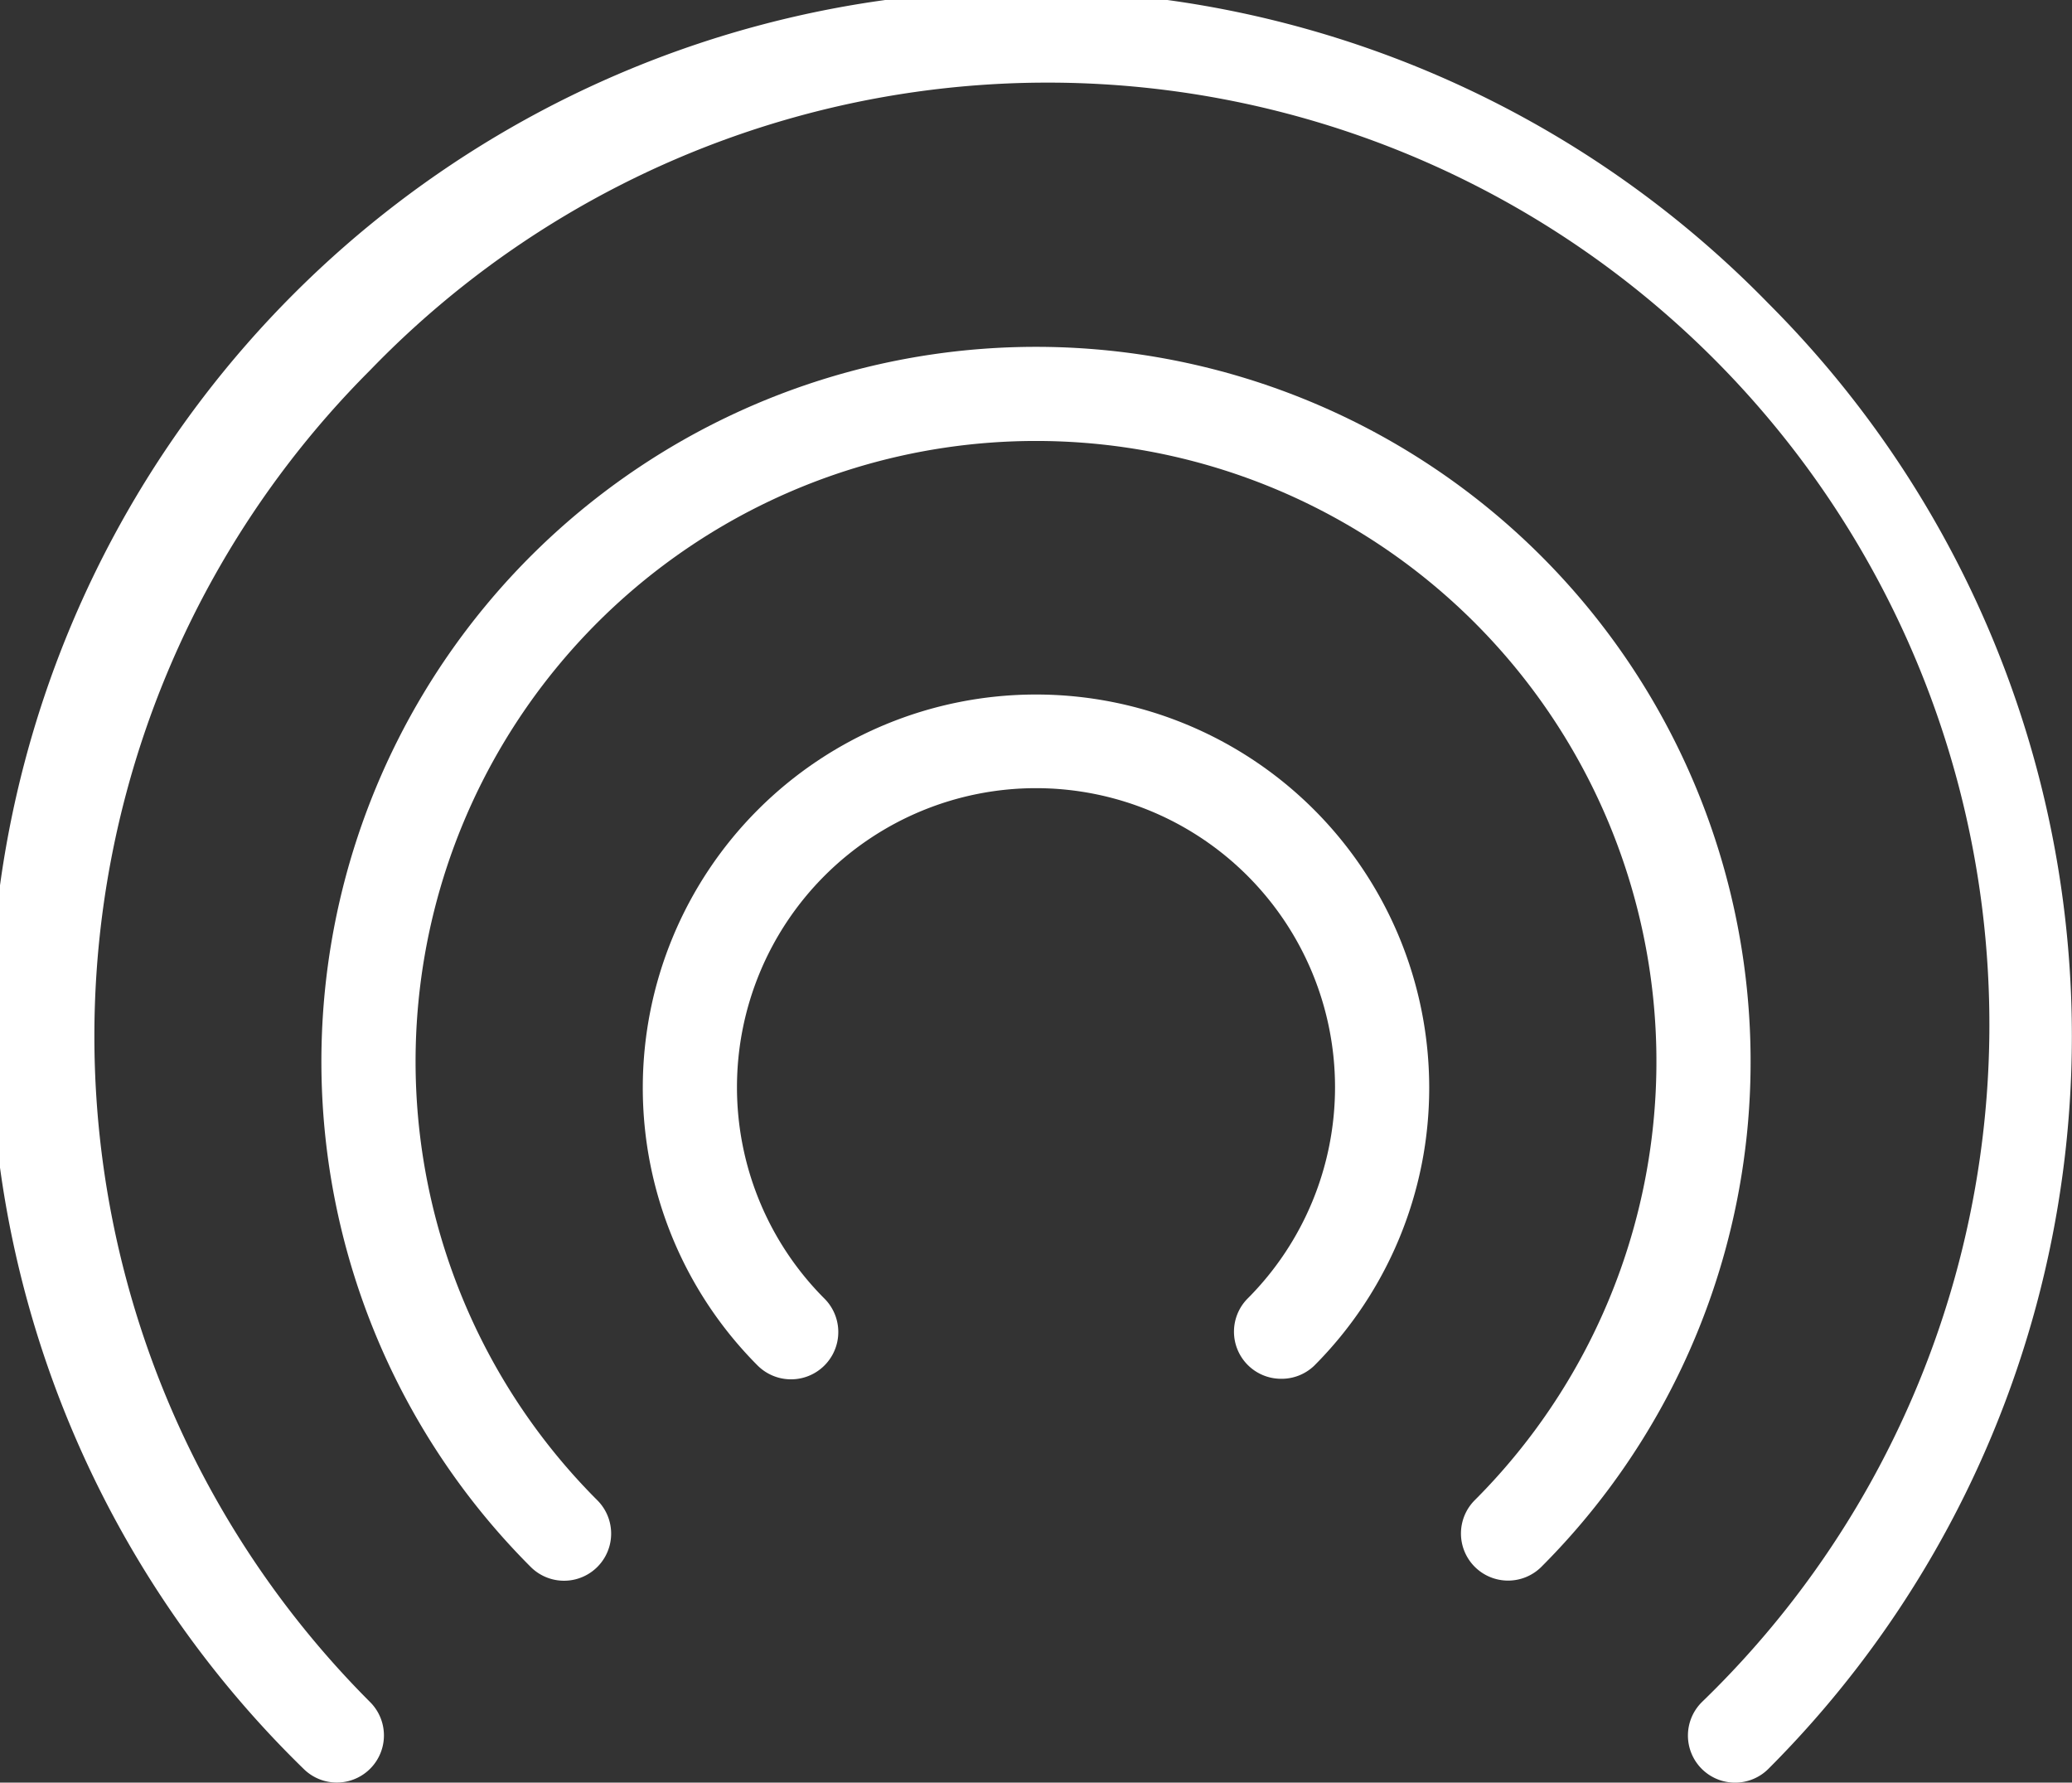
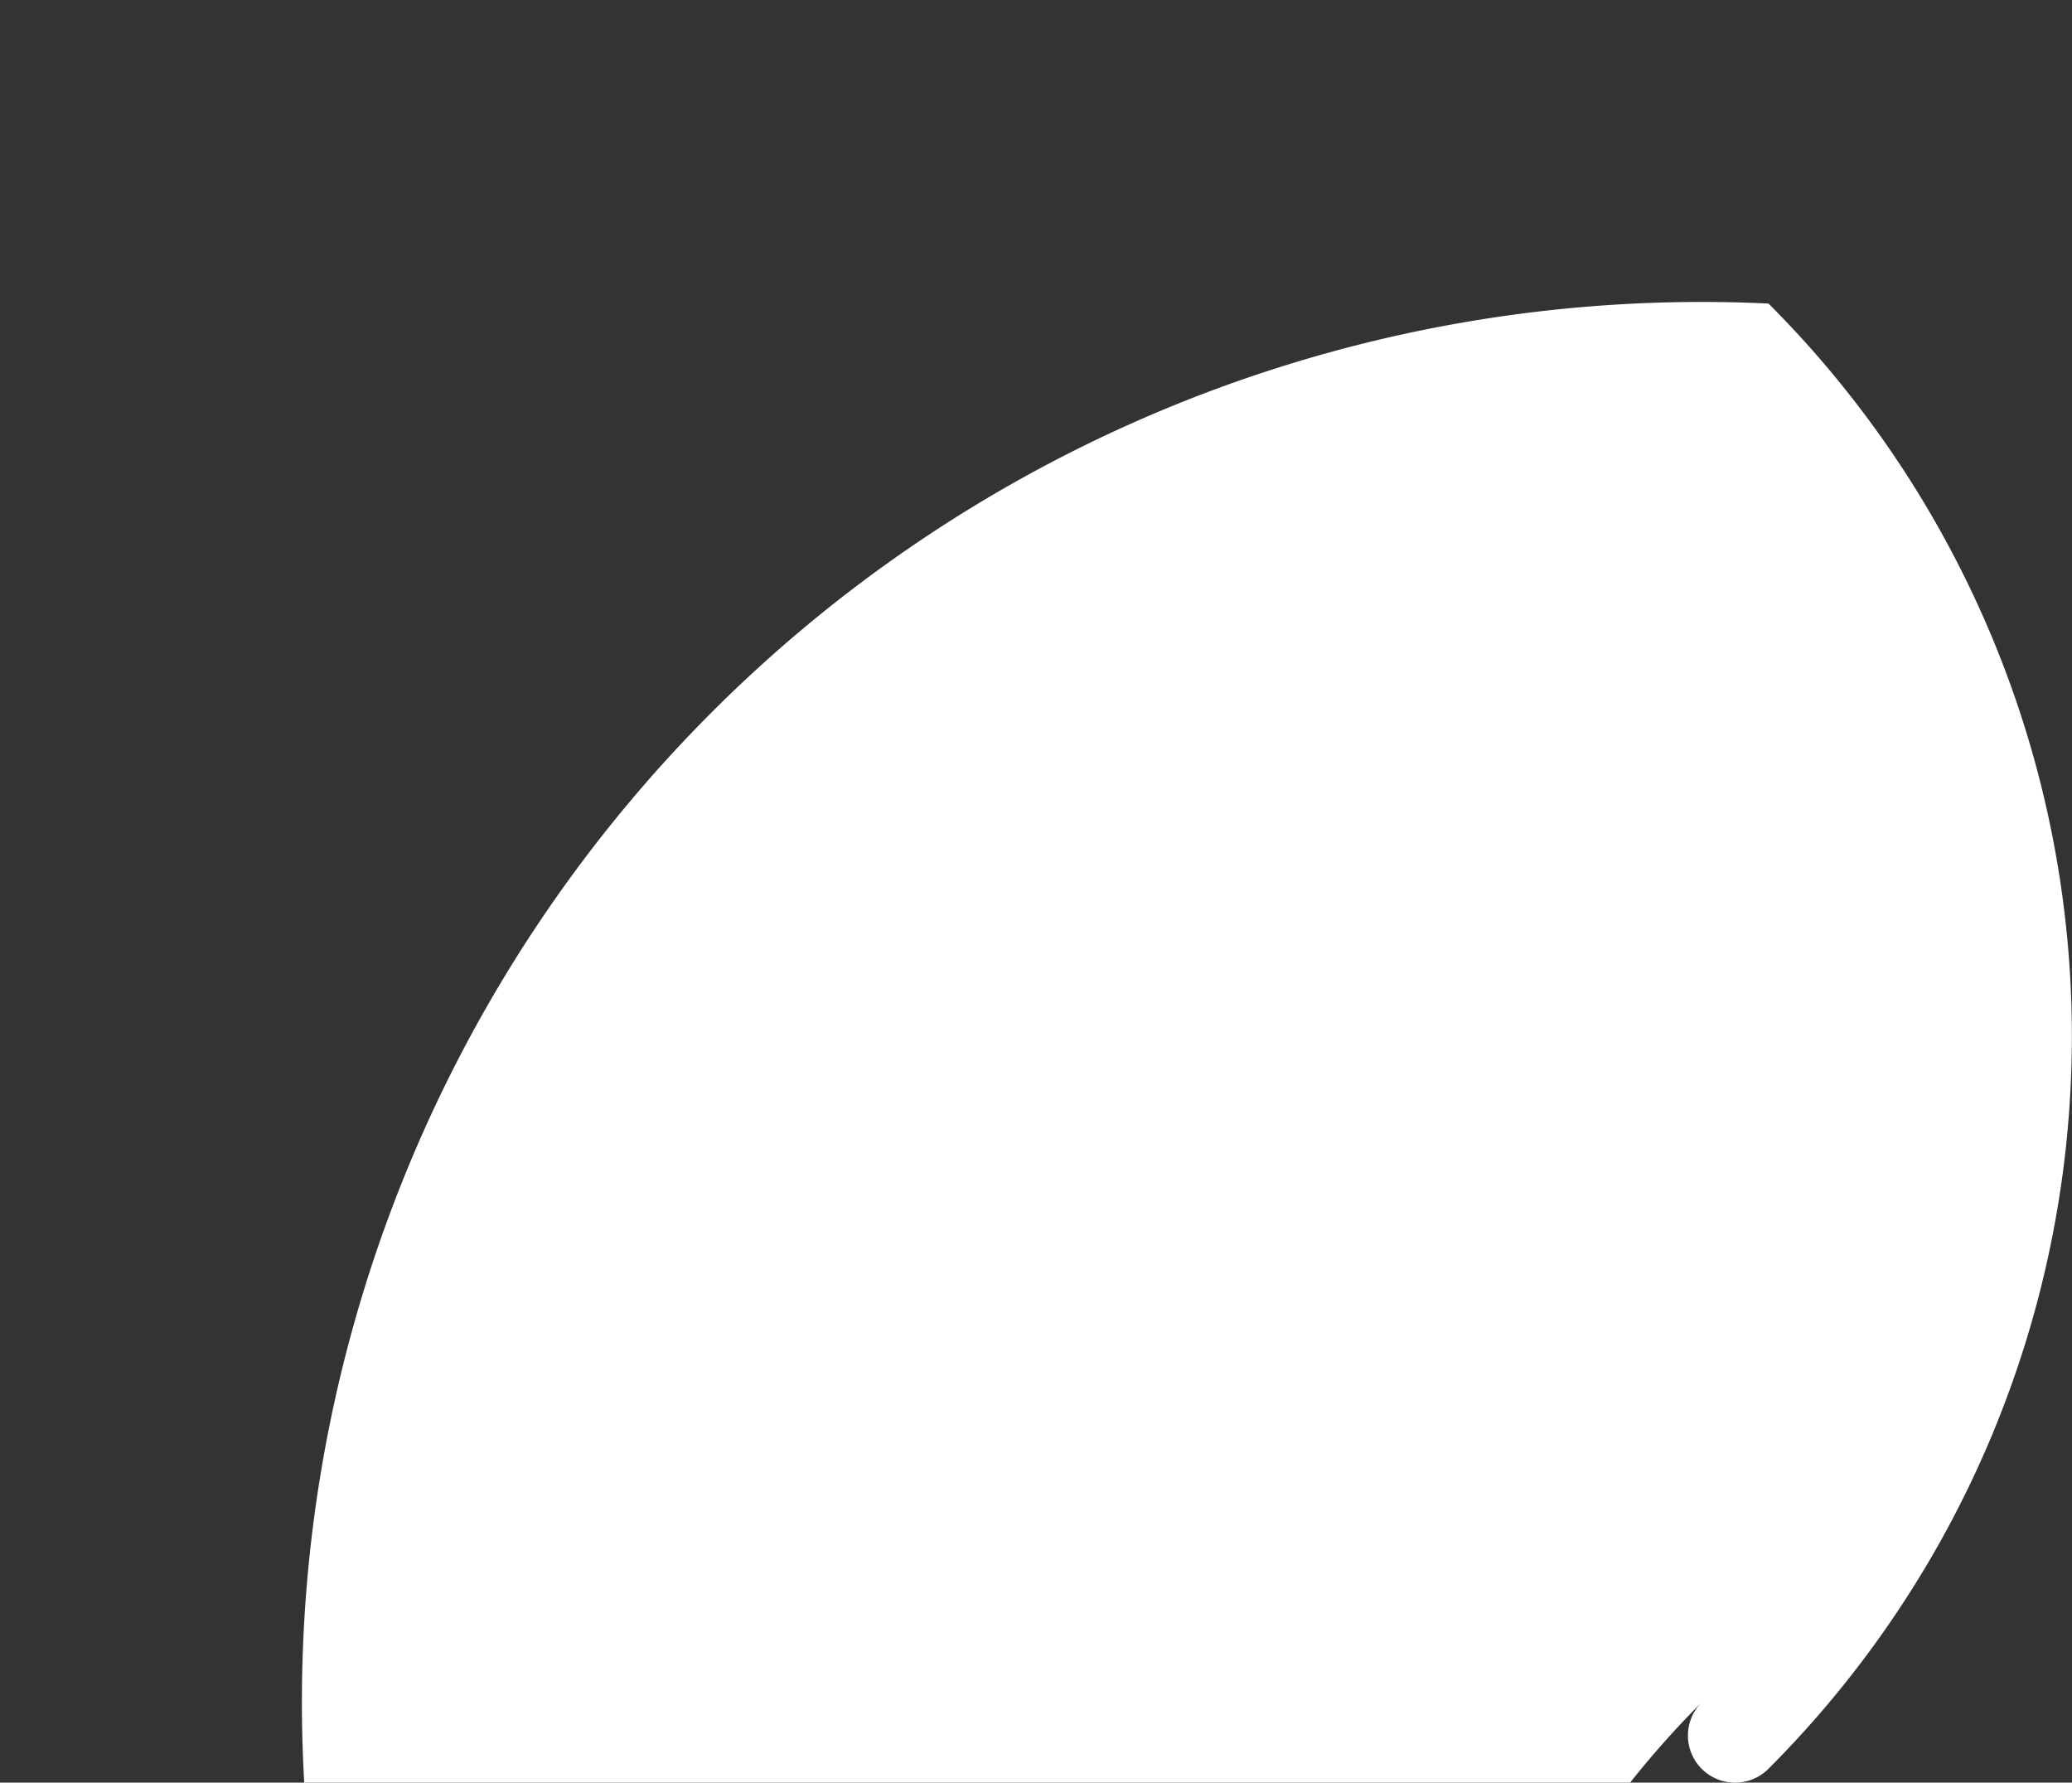
<svg xmlns="http://www.w3.org/2000/svg" viewBox="0 0 88 75.7">
  <rect x="0" y="0" width="88" height="75.7" fill="#333333" stroke="none" />
  <defs>
    <style>.cls-1{fill:#fff;}</style>
  </defs>
  <title>Asset 2</title>
  <g id="Layer_2" data-name="Layer 2">
    <g id="expanded">
-       <path class="cls-1" d="M73.7,75.7a2,2,0,0,1-1.42-3.42A40,40,0,1,0,15.72,15.72a40,40,0,0,0,0,56.56,2,2,0,0,1-2.83,2.83A44,44,0,1,1,75.11,12.89a44,44,0,0,1,0,62.22A2,2,0,0,1,73.7,75.7Z" />
-       <path class="cls-1" d="M64.05,67.12a2,2,0,0,1-1.42-3.41,26.35,26.35,0,1,0-37.26,0,2,2,0,0,1-2.83,2.83,30.35,30.35,0,1,1,42.92,0A2,2,0,0,1,64.05,67.12Z" />
-       <path class="cls-1" d="M54.39,58.55A2,2,0,0,1,53,55.13a12.7,12.7,0,1,0-18,0A2,2,0,1,1,32.19,58a16.7,16.7,0,1,1,23.62,0A2,2,0,0,1,54.39,58.55Z" />
+       <path class="cls-1" d="M73.7,75.7a2,2,0,0,1-1.42-3.42a40,40,0,0,0,0,56.56,2,2,0,0,1-2.83,2.83A44,44,0,1,1,75.11,12.89a44,44,0,0,1,0,62.22A2,2,0,0,1,73.7,75.7Z" />
    </g>
  </g>
</svg>